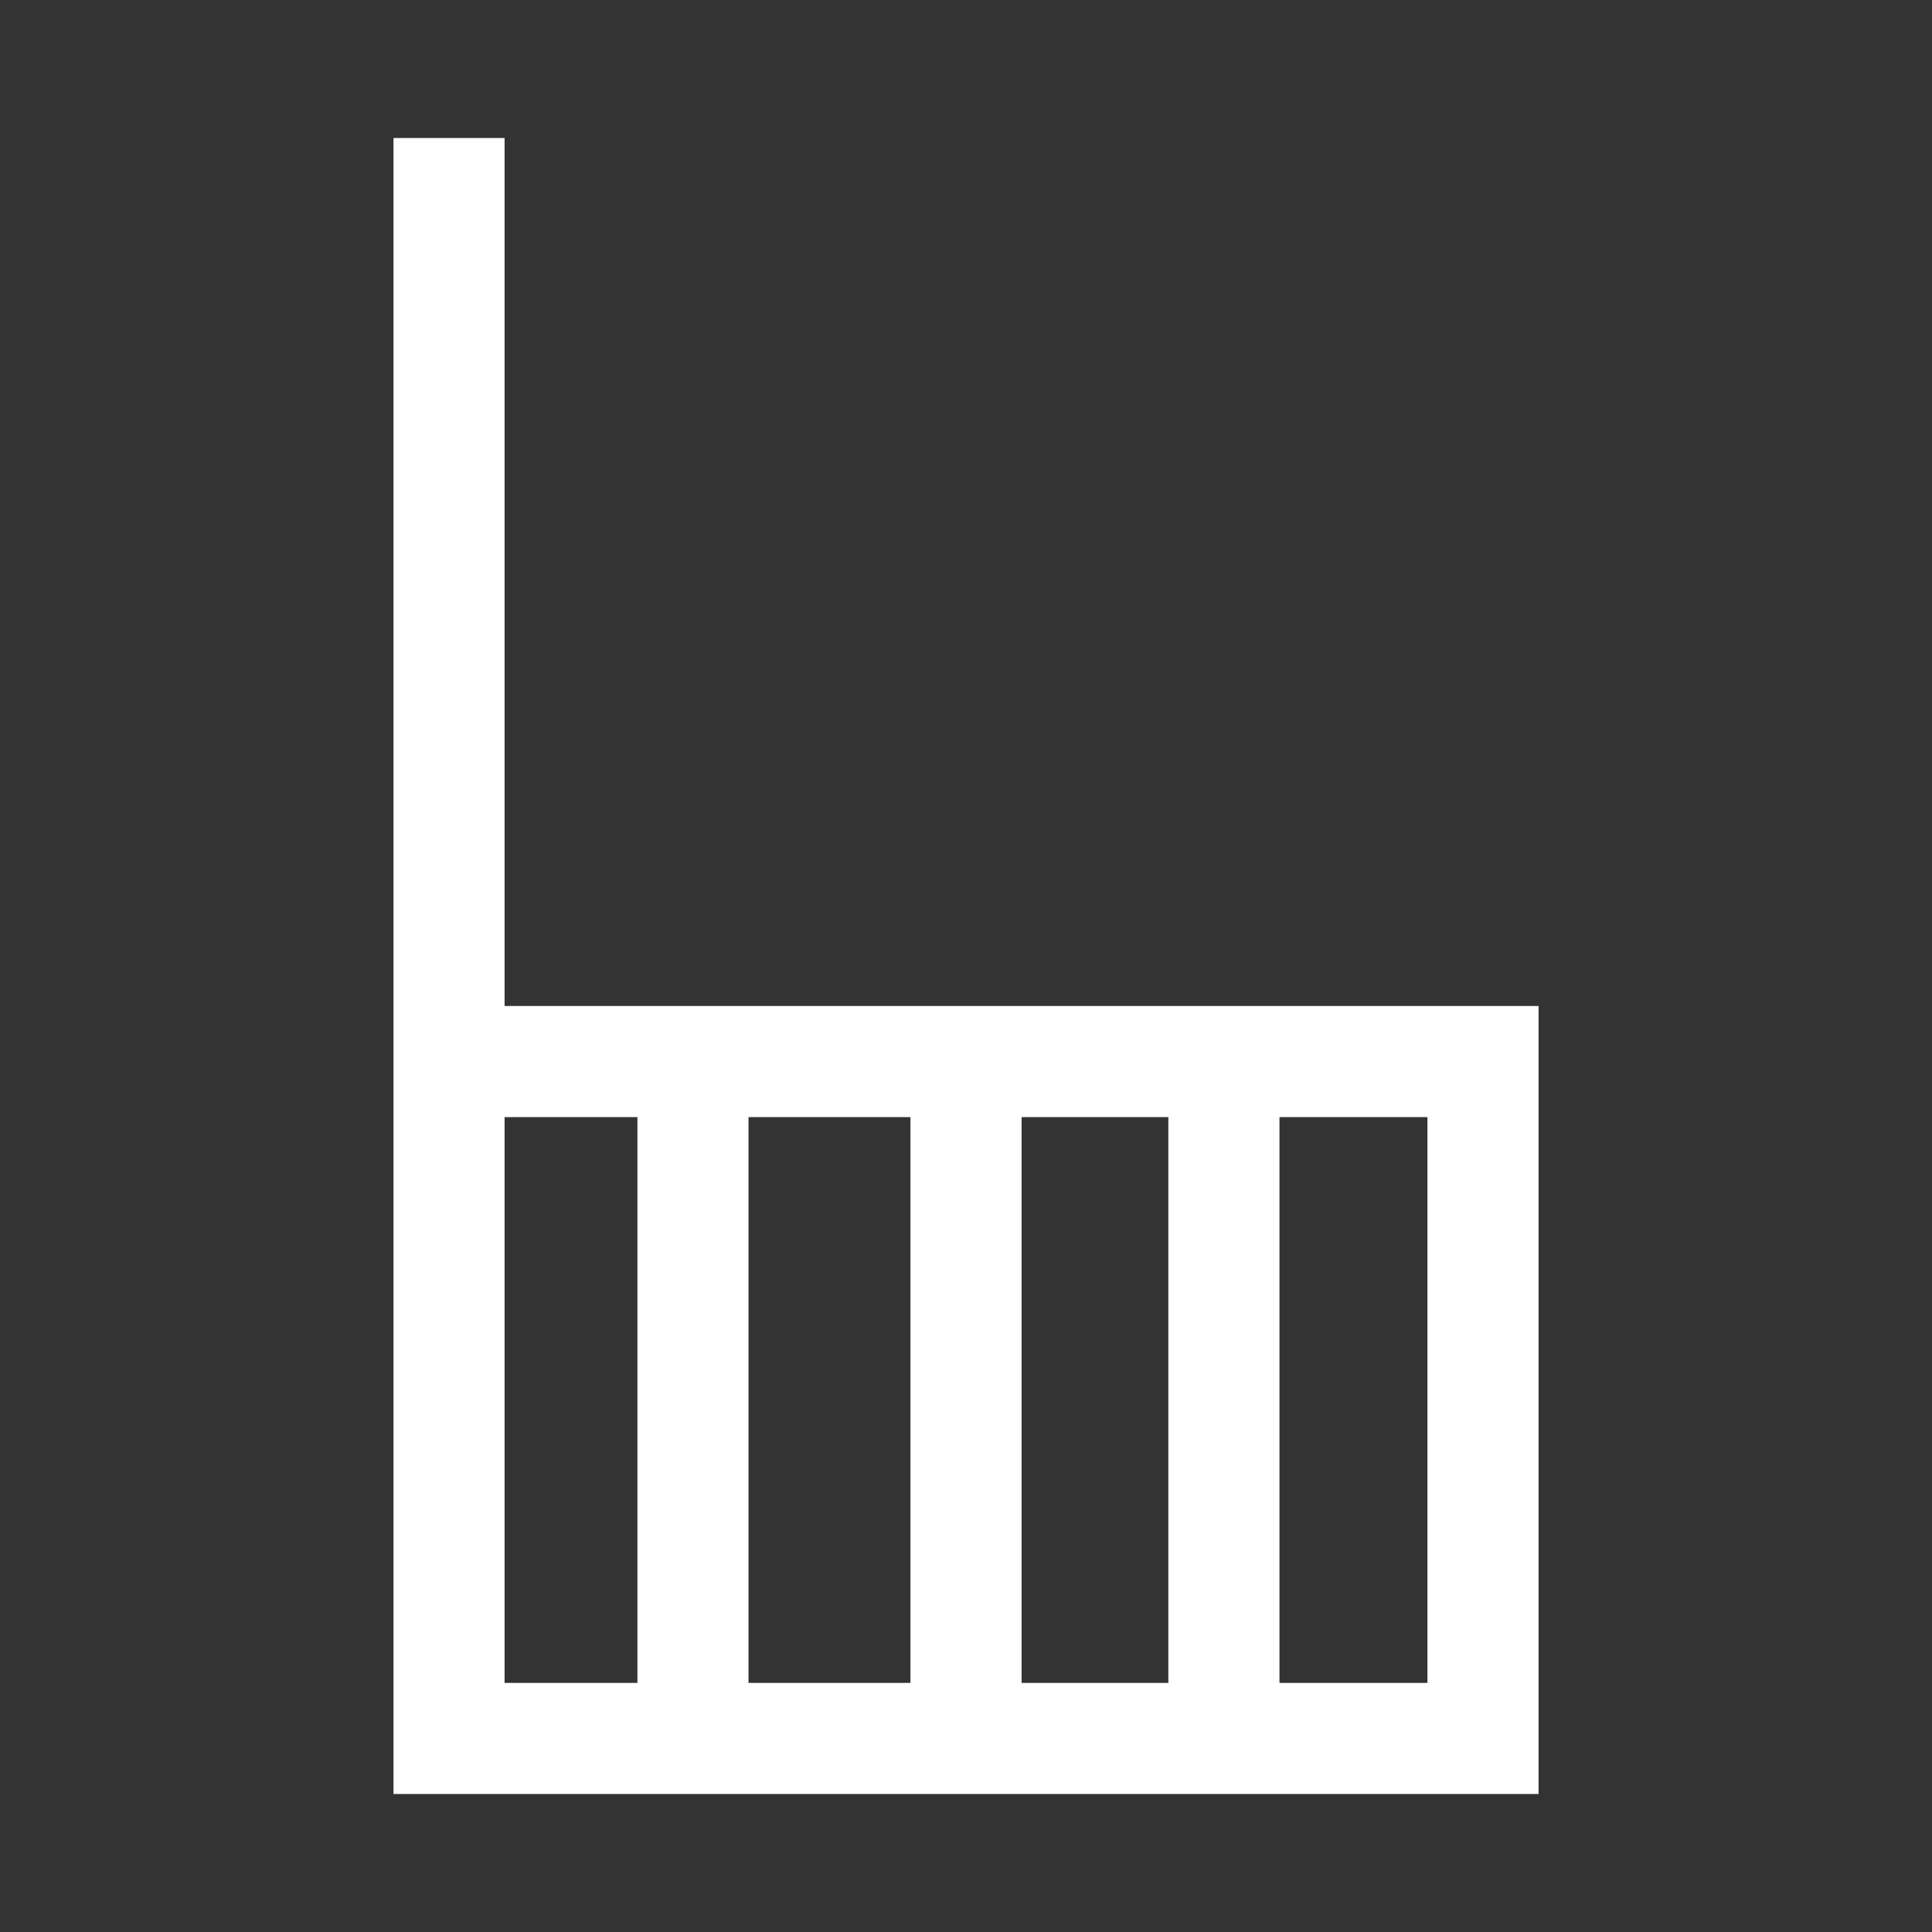
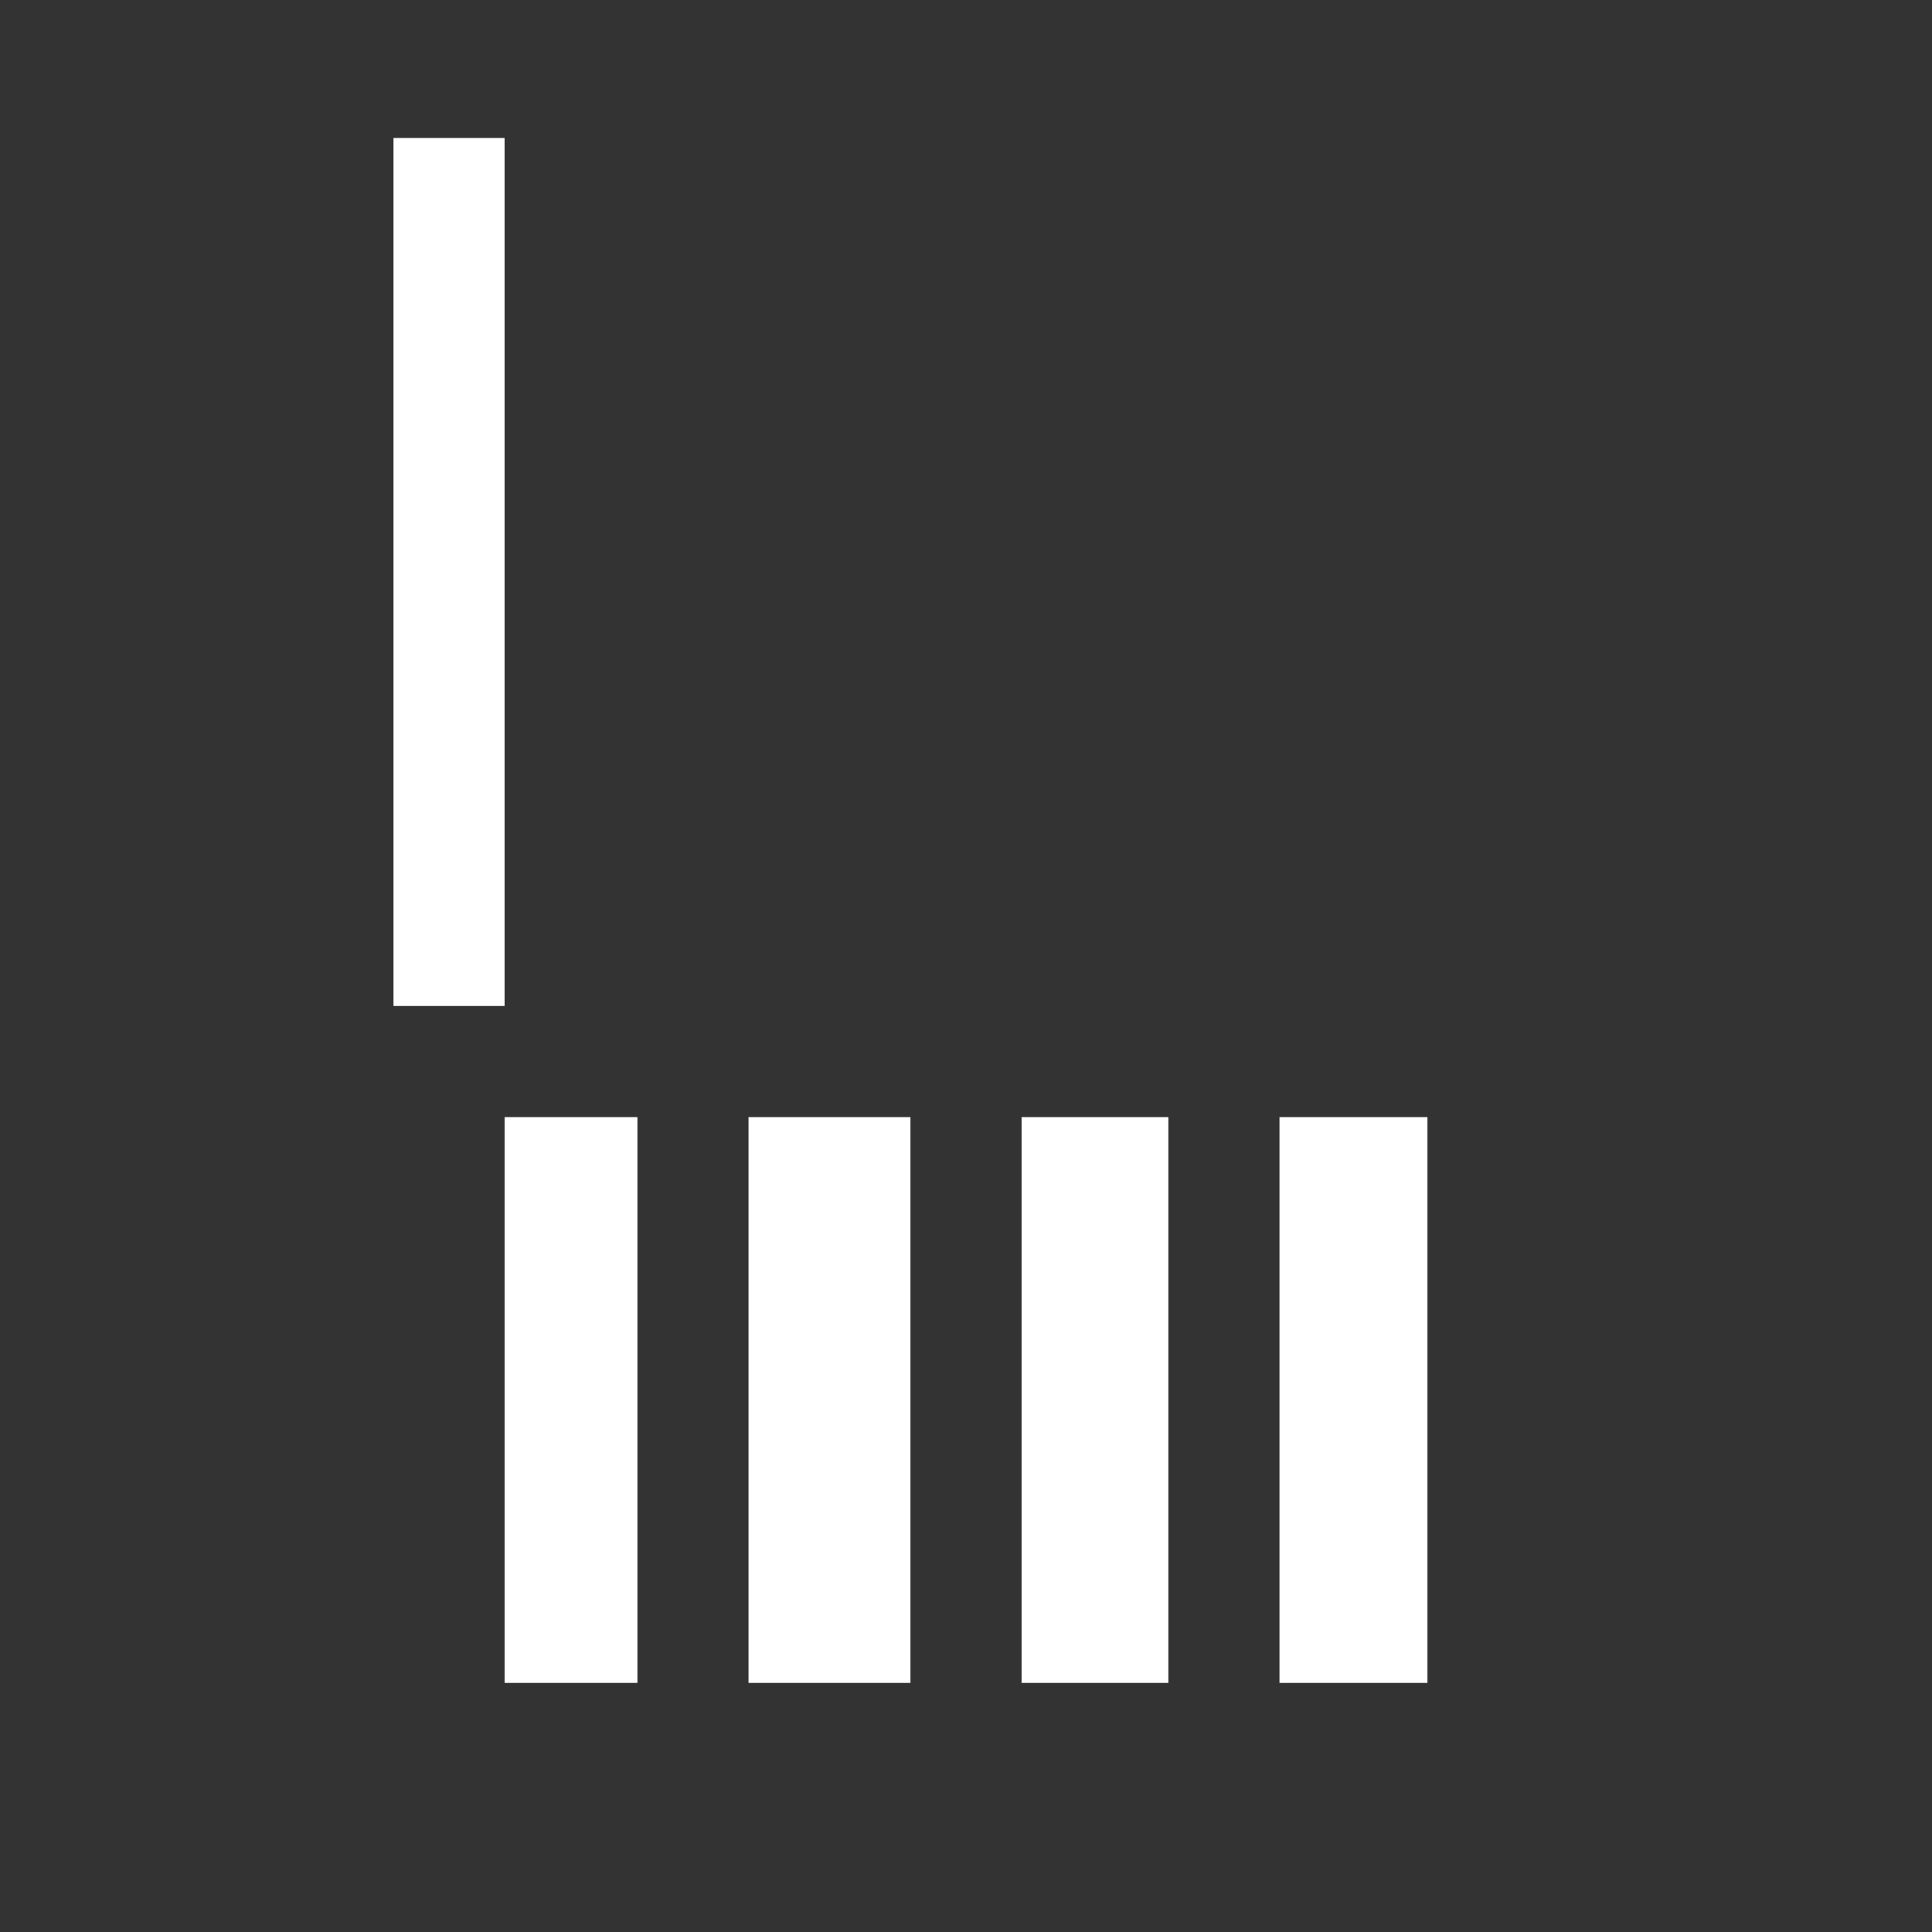
<svg xmlns="http://www.w3.org/2000/svg" version="1.0" id="Layer_1" x="0px" y="0px" width="70px" height="70px" viewBox="0 0 70 70" enable-background="new 0 0 70 70" xml:space="preserve">
  <rect x="0" y="0" width="70" height="70" fill="#333333" stroke="none" />
-   <path fill="#FFFFFF" d="M18.282,36.449V5h-4.025v60h41.488V36.449H18.282z M37.014,40.475h5.318v20.5h-5.318V40.475z M32.987,60.975  H27.12v-20.5h5.867V60.975z M18.282,40.475h4.813v20.5h-4.813V40.475z M51.719,60.975h-5.361v-20.5h5.361V60.975z" />
+   <path fill="#FFFFFF" d="M18.282,36.449V5h-4.025v60V36.449H18.282z M37.014,40.475h5.318v20.5h-5.318V40.475z M32.987,60.975  H27.12v-20.5h5.867V60.975z M18.282,40.475h4.813v20.5h-4.813V40.475z M51.719,60.975h-5.361v-20.5h5.361V60.975z" />
</svg>